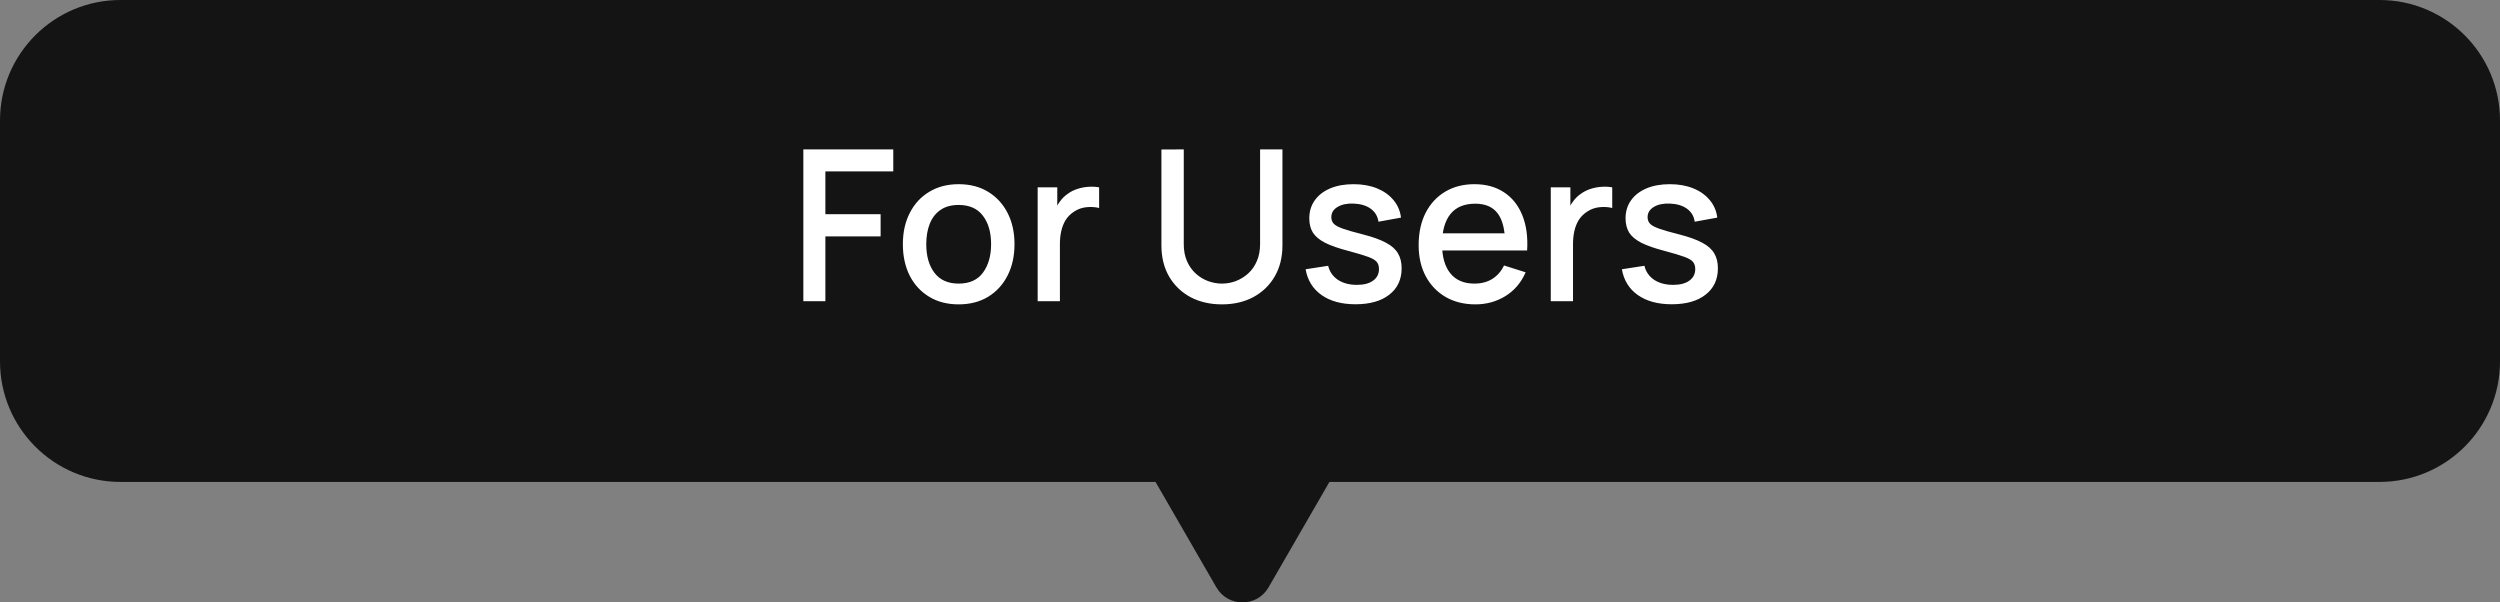
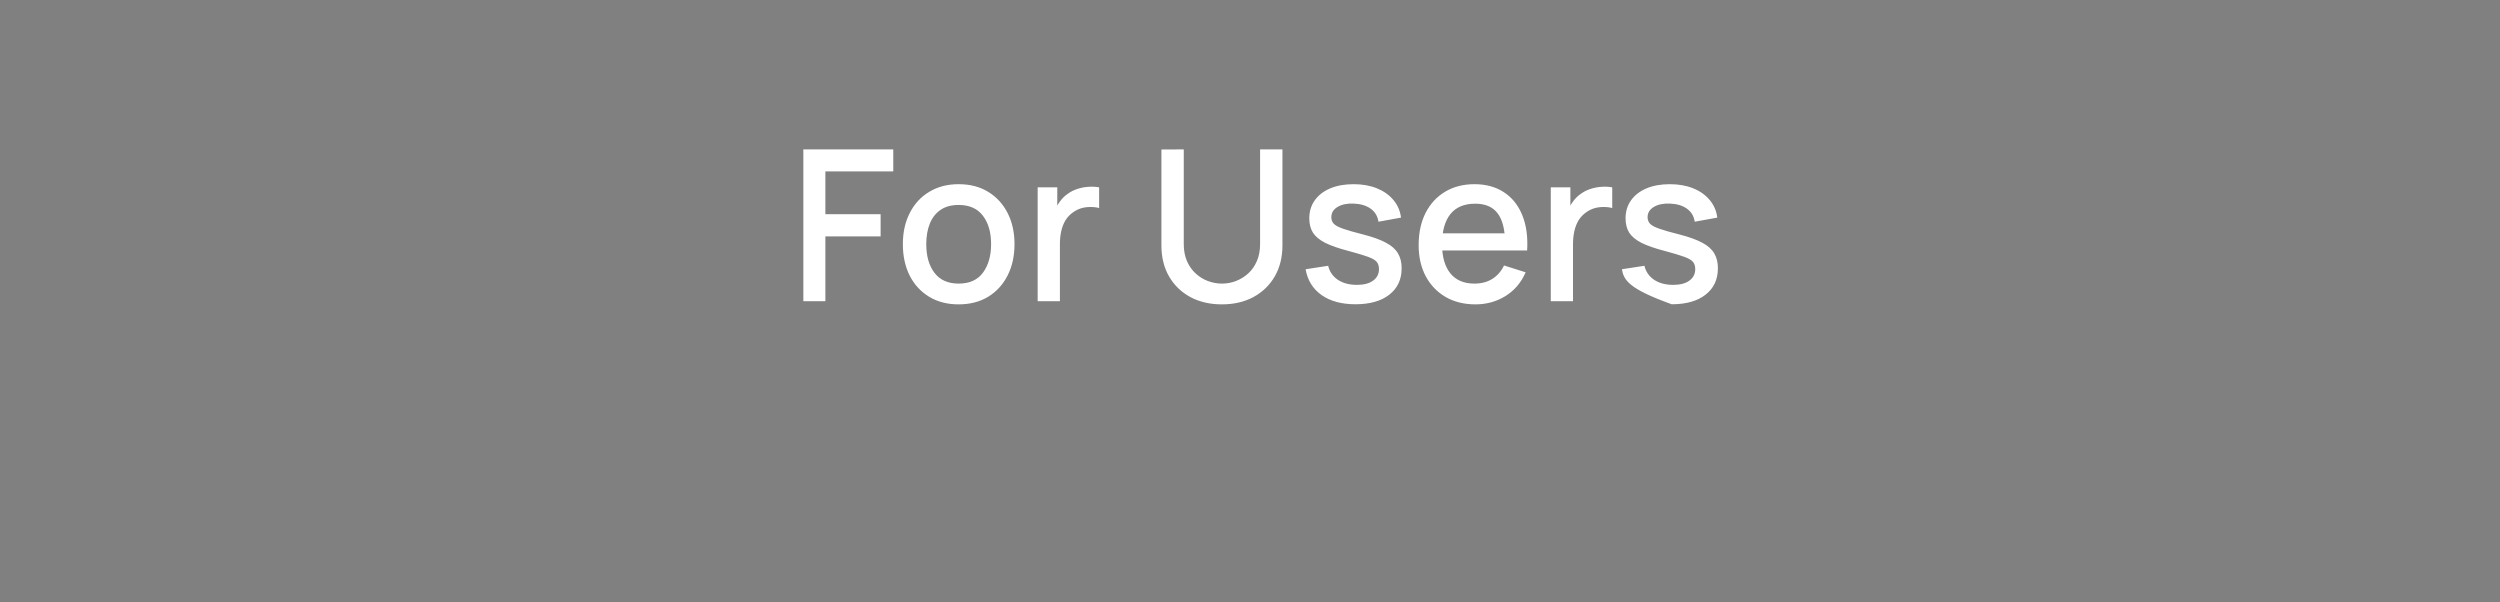
<svg xmlns="http://www.w3.org/2000/svg" width="166" height="40" viewBox="0 0 166 40" fill="none">
  <rect x="0" y="0" width="166" height="40" fill="#808080" stroke="none" />
-   <path fill-rule="evenodd" clip-rule="evenodd" d="M8 0C3.582 0 0 3.582 0 8V24C0 28.418 3.582 32 8 32H76.727L80.768 39C81.538 40.333 83.462 40.333 84.232 39L88.273 32H158C162.418 32 166 28.418 166 24V8C166 3.582 162.418 0 158 0H8Z" fill="#141414" />
-   <path d="M53.342 20V9.92H59.313V11.383H54.805V14.225H58.473V15.695H54.805V20H53.342ZM63.653 20.21C62.897 20.21 62.241 20.04 61.686 19.699C61.13 19.358 60.701 18.889 60.398 18.292C60.099 17.69 59.95 16.997 59.95 16.213C59.95 15.424 60.104 14.731 60.412 14.134C60.72 13.532 61.151 13.065 61.707 12.734C62.262 12.398 62.911 12.23 63.653 12.23C64.409 12.23 65.064 12.4 65.62 12.741C66.175 13.082 66.604 13.551 66.908 14.148C67.211 14.745 67.363 15.434 67.363 16.213C67.363 17.002 67.209 17.697 66.901 18.299C66.597 18.896 66.168 19.365 65.613 19.706C65.057 20.042 64.404 20.21 63.653 20.21ZM63.653 18.831C64.376 18.831 64.915 18.588 65.27 18.103C65.629 17.613 65.809 16.983 65.809 16.213C65.809 15.424 65.627 14.794 65.263 14.323C64.903 13.847 64.367 13.609 63.653 13.609C63.163 13.609 62.759 13.721 62.442 13.945C62.124 14.164 61.889 14.47 61.735 14.862C61.581 15.249 61.504 15.7 61.504 16.213C61.504 17.006 61.686 17.641 62.05 18.117C62.414 18.593 62.948 18.831 63.653 18.831ZM68.901 20V12.44H70.203V14.274L70.021 14.036C70.114 13.793 70.236 13.572 70.385 13.371C70.534 13.166 70.707 12.998 70.903 12.867C71.094 12.727 71.307 12.62 71.54 12.545C71.778 12.466 72.021 12.419 72.268 12.405C72.515 12.386 72.753 12.398 72.982 12.44V13.812C72.735 13.747 72.459 13.728 72.156 13.756C71.857 13.784 71.582 13.88 71.33 14.043C71.092 14.197 70.903 14.384 70.763 14.603C70.628 14.822 70.53 15.067 70.469 15.338C70.408 15.604 70.378 15.886 70.378 16.185V20H68.901ZM81.136 20.21C80.347 20.21 79.649 20.049 79.043 19.727C78.441 19.4 77.969 18.945 77.629 18.362C77.288 17.774 77.118 17.083 77.118 16.29V9.927L78.602 9.92V16.213C78.602 16.642 78.674 17.02 78.819 17.347C78.963 17.674 79.157 17.947 79.4 18.166C79.642 18.385 79.913 18.551 80.212 18.663C80.515 18.775 80.823 18.831 81.136 18.831C81.453 18.831 81.761 18.775 82.06 18.663C82.363 18.546 82.636 18.378 82.879 18.159C83.121 17.94 83.313 17.667 83.453 17.34C83.597 17.013 83.67 16.638 83.67 16.213V9.92H85.154V16.29C85.154 17.079 84.983 17.767 84.643 18.355C84.302 18.943 83.828 19.4 83.222 19.727C82.62 20.049 81.924 20.21 81.136 20.21ZM90.003 20.203C89.084 20.203 88.335 20 87.756 19.594C87.177 19.188 86.823 18.616 86.692 17.879L88.19 17.648C88.283 18.04 88.498 18.35 88.834 18.579C89.174 18.803 89.597 18.915 90.101 18.915C90.558 18.915 90.915 18.822 91.172 18.635C91.433 18.448 91.564 18.192 91.564 17.865C91.564 17.674 91.517 17.52 91.424 17.403C91.335 17.282 91.146 17.167 90.857 17.06C90.567 16.953 90.126 16.82 89.534 16.661C88.885 16.493 88.37 16.313 87.987 16.122C87.609 15.926 87.338 15.7 87.175 15.443C87.016 15.182 86.937 14.867 86.937 14.498C86.937 14.041 87.058 13.642 87.301 13.301C87.543 12.96 87.884 12.697 88.323 12.51C88.766 12.323 89.284 12.23 89.877 12.23C90.456 12.23 90.971 12.321 91.424 12.503C91.876 12.685 92.243 12.944 92.523 13.28C92.803 13.611 92.971 14.001 93.027 14.449L91.529 14.722C91.478 14.358 91.307 14.071 91.018 13.861C90.728 13.651 90.353 13.537 89.891 13.518C89.448 13.499 89.088 13.574 88.813 13.742C88.537 13.905 88.4 14.132 88.4 14.421C88.4 14.589 88.451 14.731 88.554 14.848C88.661 14.965 88.867 15.077 89.17 15.184C89.473 15.291 89.921 15.42 90.514 15.569C91.148 15.732 91.653 15.914 92.026 16.115C92.399 16.311 92.665 16.547 92.824 16.822C92.987 17.093 93.069 17.422 93.069 17.809C93.069 18.556 92.796 19.141 92.25 19.566C91.709 19.991 90.96 20.203 90.003 20.203ZM97.971 20.21C97.219 20.21 96.559 20.047 95.99 19.72C95.425 19.389 94.984 18.929 94.667 18.341C94.354 17.748 94.198 17.062 94.198 16.283C94.198 15.457 94.352 14.741 94.66 14.134C94.972 13.527 95.406 13.058 95.962 12.727C96.517 12.396 97.163 12.23 97.901 12.23C98.671 12.23 99.326 12.41 99.868 12.769C100.409 13.124 100.813 13.63 101.079 14.288C101.349 14.946 101.457 15.728 101.401 16.633H99.938V16.101C99.928 15.224 99.76 14.575 99.434 14.155C99.112 13.735 98.619 13.525 97.957 13.525C97.224 13.525 96.673 13.756 96.305 14.218C95.936 14.68 95.752 15.347 95.752 16.22C95.752 17.051 95.936 17.695 96.305 18.152C96.673 18.605 97.205 18.831 97.901 18.831C98.358 18.831 98.752 18.728 99.084 18.523C99.42 18.313 99.681 18.014 99.868 17.627L101.303 18.082C101.009 18.759 100.563 19.284 99.966 19.657C99.368 20.026 98.703 20.21 97.971 20.21ZM95.276 16.633V15.492H100.673V16.633H95.276ZM102.971 20V12.44H104.273V14.274L104.091 14.036C104.185 13.793 104.306 13.572 104.455 13.371C104.605 13.166 104.777 12.998 104.973 12.867C105.165 12.727 105.377 12.62 105.61 12.545C105.848 12.466 106.091 12.419 106.338 12.405C106.586 12.386 106.824 12.398 107.052 12.44V13.812C106.805 13.747 106.53 13.728 106.226 13.756C105.928 13.784 105.652 13.88 105.4 14.043C105.162 14.197 104.973 14.384 104.833 14.603C104.698 14.822 104.6 15.067 104.539 15.338C104.479 15.604 104.448 15.886 104.448 16.185V20H102.971ZM111.003 20.203C110.084 20.203 109.335 20 108.756 19.594C108.177 19.188 107.823 18.616 107.692 17.879L109.19 17.648C109.283 18.04 109.498 18.35 109.834 18.579C110.175 18.803 110.597 18.915 111.101 18.915C111.558 18.915 111.915 18.822 112.172 18.635C112.433 18.448 112.564 18.192 112.564 17.865C112.564 17.674 112.517 17.52 112.424 17.403C112.335 17.282 112.146 17.167 111.857 17.06C111.568 16.953 111.127 16.82 110.534 16.661C109.885 16.493 109.37 16.313 108.987 16.122C108.609 15.926 108.338 15.7 108.175 15.443C108.016 15.182 107.937 14.867 107.937 14.498C107.937 14.041 108.058 13.642 108.301 13.301C108.544 12.96 108.884 12.697 109.323 12.51C109.766 12.323 110.284 12.23 110.877 12.23C111.456 12.23 111.971 12.321 112.424 12.503C112.877 12.685 113.243 12.944 113.523 13.28C113.803 13.611 113.971 14.001 114.027 14.449L112.529 14.722C112.478 14.358 112.307 14.071 112.018 13.861C111.729 13.651 111.353 13.537 110.891 13.518C110.448 13.499 110.088 13.574 109.813 13.742C109.538 13.905 109.4 14.132 109.4 14.421C109.4 14.589 109.451 14.731 109.554 14.848C109.661 14.965 109.867 15.077 110.17 15.184C110.473 15.291 110.921 15.42 111.514 15.569C112.149 15.732 112.653 15.914 113.026 16.115C113.399 16.311 113.665 16.547 113.824 16.822C113.987 17.093 114.069 17.422 114.069 17.809C114.069 18.556 113.796 19.141 113.25 19.566C112.709 19.991 111.96 20.203 111.003 20.203Z" fill="white" />
+   <path d="M53.342 20V9.92H59.313V11.383H54.805V14.225H58.473V15.695H54.805V20H53.342ZM63.653 20.21C62.897 20.21 62.241 20.04 61.686 19.699C61.13 19.358 60.701 18.889 60.398 18.292C60.099 17.69 59.95 16.997 59.95 16.213C59.95 15.424 60.104 14.731 60.412 14.134C60.72 13.532 61.151 13.065 61.707 12.734C62.262 12.398 62.911 12.23 63.653 12.23C64.409 12.23 65.064 12.4 65.62 12.741C66.175 13.082 66.604 13.551 66.908 14.148C67.211 14.745 67.363 15.434 67.363 16.213C67.363 17.002 67.209 17.697 66.901 18.299C66.597 18.896 66.168 19.365 65.613 19.706C65.057 20.042 64.404 20.21 63.653 20.21ZM63.653 18.831C64.376 18.831 64.915 18.588 65.27 18.103C65.629 17.613 65.809 16.983 65.809 16.213C65.809 15.424 65.627 14.794 65.263 14.323C64.903 13.847 64.367 13.609 63.653 13.609C63.163 13.609 62.759 13.721 62.442 13.945C62.124 14.164 61.889 14.47 61.735 14.862C61.581 15.249 61.504 15.7 61.504 16.213C61.504 17.006 61.686 17.641 62.05 18.117C62.414 18.593 62.948 18.831 63.653 18.831ZM68.901 20V12.44H70.203V14.274L70.021 14.036C70.114 13.793 70.236 13.572 70.385 13.371C70.534 13.166 70.707 12.998 70.903 12.867C71.094 12.727 71.307 12.62 71.54 12.545C71.778 12.466 72.021 12.419 72.268 12.405C72.515 12.386 72.753 12.398 72.982 12.44V13.812C72.735 13.747 72.459 13.728 72.156 13.756C71.857 13.784 71.582 13.88 71.33 14.043C71.092 14.197 70.903 14.384 70.763 14.603C70.628 14.822 70.53 15.067 70.469 15.338C70.408 15.604 70.378 15.886 70.378 16.185V20H68.901ZM81.136 20.21C80.347 20.21 79.649 20.049 79.043 19.727C78.441 19.4 77.969 18.945 77.629 18.362C77.288 17.774 77.118 17.083 77.118 16.29V9.927L78.602 9.92V16.213C78.602 16.642 78.674 17.02 78.819 17.347C78.963 17.674 79.157 17.947 79.4 18.166C79.642 18.385 79.913 18.551 80.212 18.663C80.515 18.775 80.823 18.831 81.136 18.831C81.453 18.831 81.761 18.775 82.06 18.663C82.363 18.546 82.636 18.378 82.879 18.159C83.121 17.94 83.313 17.667 83.453 17.34C83.597 17.013 83.67 16.638 83.67 16.213V9.92H85.154V16.29C85.154 17.079 84.983 17.767 84.643 18.355C84.302 18.943 83.828 19.4 83.222 19.727C82.62 20.049 81.924 20.21 81.136 20.21ZM90.003 20.203C89.084 20.203 88.335 20 87.756 19.594C87.177 19.188 86.823 18.616 86.692 17.879L88.19 17.648C88.283 18.04 88.498 18.35 88.834 18.579C89.174 18.803 89.597 18.915 90.101 18.915C90.558 18.915 90.915 18.822 91.172 18.635C91.433 18.448 91.564 18.192 91.564 17.865C91.564 17.674 91.517 17.52 91.424 17.403C91.335 17.282 91.146 17.167 90.857 17.06C90.567 16.953 90.126 16.82 89.534 16.661C88.885 16.493 88.37 16.313 87.987 16.122C87.609 15.926 87.338 15.7 87.175 15.443C87.016 15.182 86.937 14.867 86.937 14.498C86.937 14.041 87.058 13.642 87.301 13.301C87.543 12.96 87.884 12.697 88.323 12.51C88.766 12.323 89.284 12.23 89.877 12.23C90.456 12.23 90.971 12.321 91.424 12.503C91.876 12.685 92.243 12.944 92.523 13.28C92.803 13.611 92.971 14.001 93.027 14.449L91.529 14.722C91.478 14.358 91.307 14.071 91.018 13.861C90.728 13.651 90.353 13.537 89.891 13.518C89.448 13.499 89.088 13.574 88.813 13.742C88.537 13.905 88.4 14.132 88.4 14.421C88.4 14.589 88.451 14.731 88.554 14.848C88.661 14.965 88.867 15.077 89.17 15.184C89.473 15.291 89.921 15.42 90.514 15.569C91.148 15.732 91.653 15.914 92.026 16.115C92.399 16.311 92.665 16.547 92.824 16.822C92.987 17.093 93.069 17.422 93.069 17.809C93.069 18.556 92.796 19.141 92.25 19.566C91.709 19.991 90.96 20.203 90.003 20.203ZM97.971 20.21C97.219 20.21 96.559 20.047 95.99 19.72C95.425 19.389 94.984 18.929 94.667 18.341C94.354 17.748 94.198 17.062 94.198 16.283C94.198 15.457 94.352 14.741 94.66 14.134C94.972 13.527 95.406 13.058 95.962 12.727C96.517 12.396 97.163 12.23 97.901 12.23C98.671 12.23 99.326 12.41 99.868 12.769C100.409 13.124 100.813 13.63 101.079 14.288C101.349 14.946 101.457 15.728 101.401 16.633H99.938V16.101C99.928 15.224 99.76 14.575 99.434 14.155C99.112 13.735 98.619 13.525 97.957 13.525C97.224 13.525 96.673 13.756 96.305 14.218C95.936 14.68 95.752 15.347 95.752 16.22C95.752 17.051 95.936 17.695 96.305 18.152C96.673 18.605 97.205 18.831 97.901 18.831C98.358 18.831 98.752 18.728 99.084 18.523C99.42 18.313 99.681 18.014 99.868 17.627L101.303 18.082C101.009 18.759 100.563 19.284 99.966 19.657C99.368 20.026 98.703 20.21 97.971 20.21ZM95.276 16.633V15.492H100.673V16.633H95.276ZM102.971 20V12.44H104.273V14.274L104.091 14.036C104.185 13.793 104.306 13.572 104.455 13.371C104.605 13.166 104.777 12.998 104.973 12.867C105.165 12.727 105.377 12.62 105.61 12.545C105.848 12.466 106.091 12.419 106.338 12.405C106.586 12.386 106.824 12.398 107.052 12.44V13.812C106.805 13.747 106.53 13.728 106.226 13.756C105.928 13.784 105.652 13.88 105.4 14.043C105.162 14.197 104.973 14.384 104.833 14.603C104.698 14.822 104.6 15.067 104.539 15.338C104.479 15.604 104.448 15.886 104.448 16.185V20H102.971ZM111.003 20.203C108.177 19.188 107.823 18.616 107.692 17.879L109.19 17.648C109.283 18.04 109.498 18.35 109.834 18.579C110.175 18.803 110.597 18.915 111.101 18.915C111.558 18.915 111.915 18.822 112.172 18.635C112.433 18.448 112.564 18.192 112.564 17.865C112.564 17.674 112.517 17.52 112.424 17.403C112.335 17.282 112.146 17.167 111.857 17.06C111.568 16.953 111.127 16.82 110.534 16.661C109.885 16.493 109.37 16.313 108.987 16.122C108.609 15.926 108.338 15.7 108.175 15.443C108.016 15.182 107.937 14.867 107.937 14.498C107.937 14.041 108.058 13.642 108.301 13.301C108.544 12.96 108.884 12.697 109.323 12.51C109.766 12.323 110.284 12.23 110.877 12.23C111.456 12.23 111.971 12.321 112.424 12.503C112.877 12.685 113.243 12.944 113.523 13.28C113.803 13.611 113.971 14.001 114.027 14.449L112.529 14.722C112.478 14.358 112.307 14.071 112.018 13.861C111.729 13.651 111.353 13.537 110.891 13.518C110.448 13.499 110.088 13.574 109.813 13.742C109.538 13.905 109.4 14.132 109.4 14.421C109.4 14.589 109.451 14.731 109.554 14.848C109.661 14.965 109.867 15.077 110.17 15.184C110.473 15.291 110.921 15.42 111.514 15.569C112.149 15.732 112.653 15.914 113.026 16.115C113.399 16.311 113.665 16.547 113.824 16.822C113.987 17.093 114.069 17.422 114.069 17.809C114.069 18.556 113.796 19.141 113.25 19.566C112.709 19.991 111.96 20.203 111.003 20.203Z" fill="white" />
</svg>